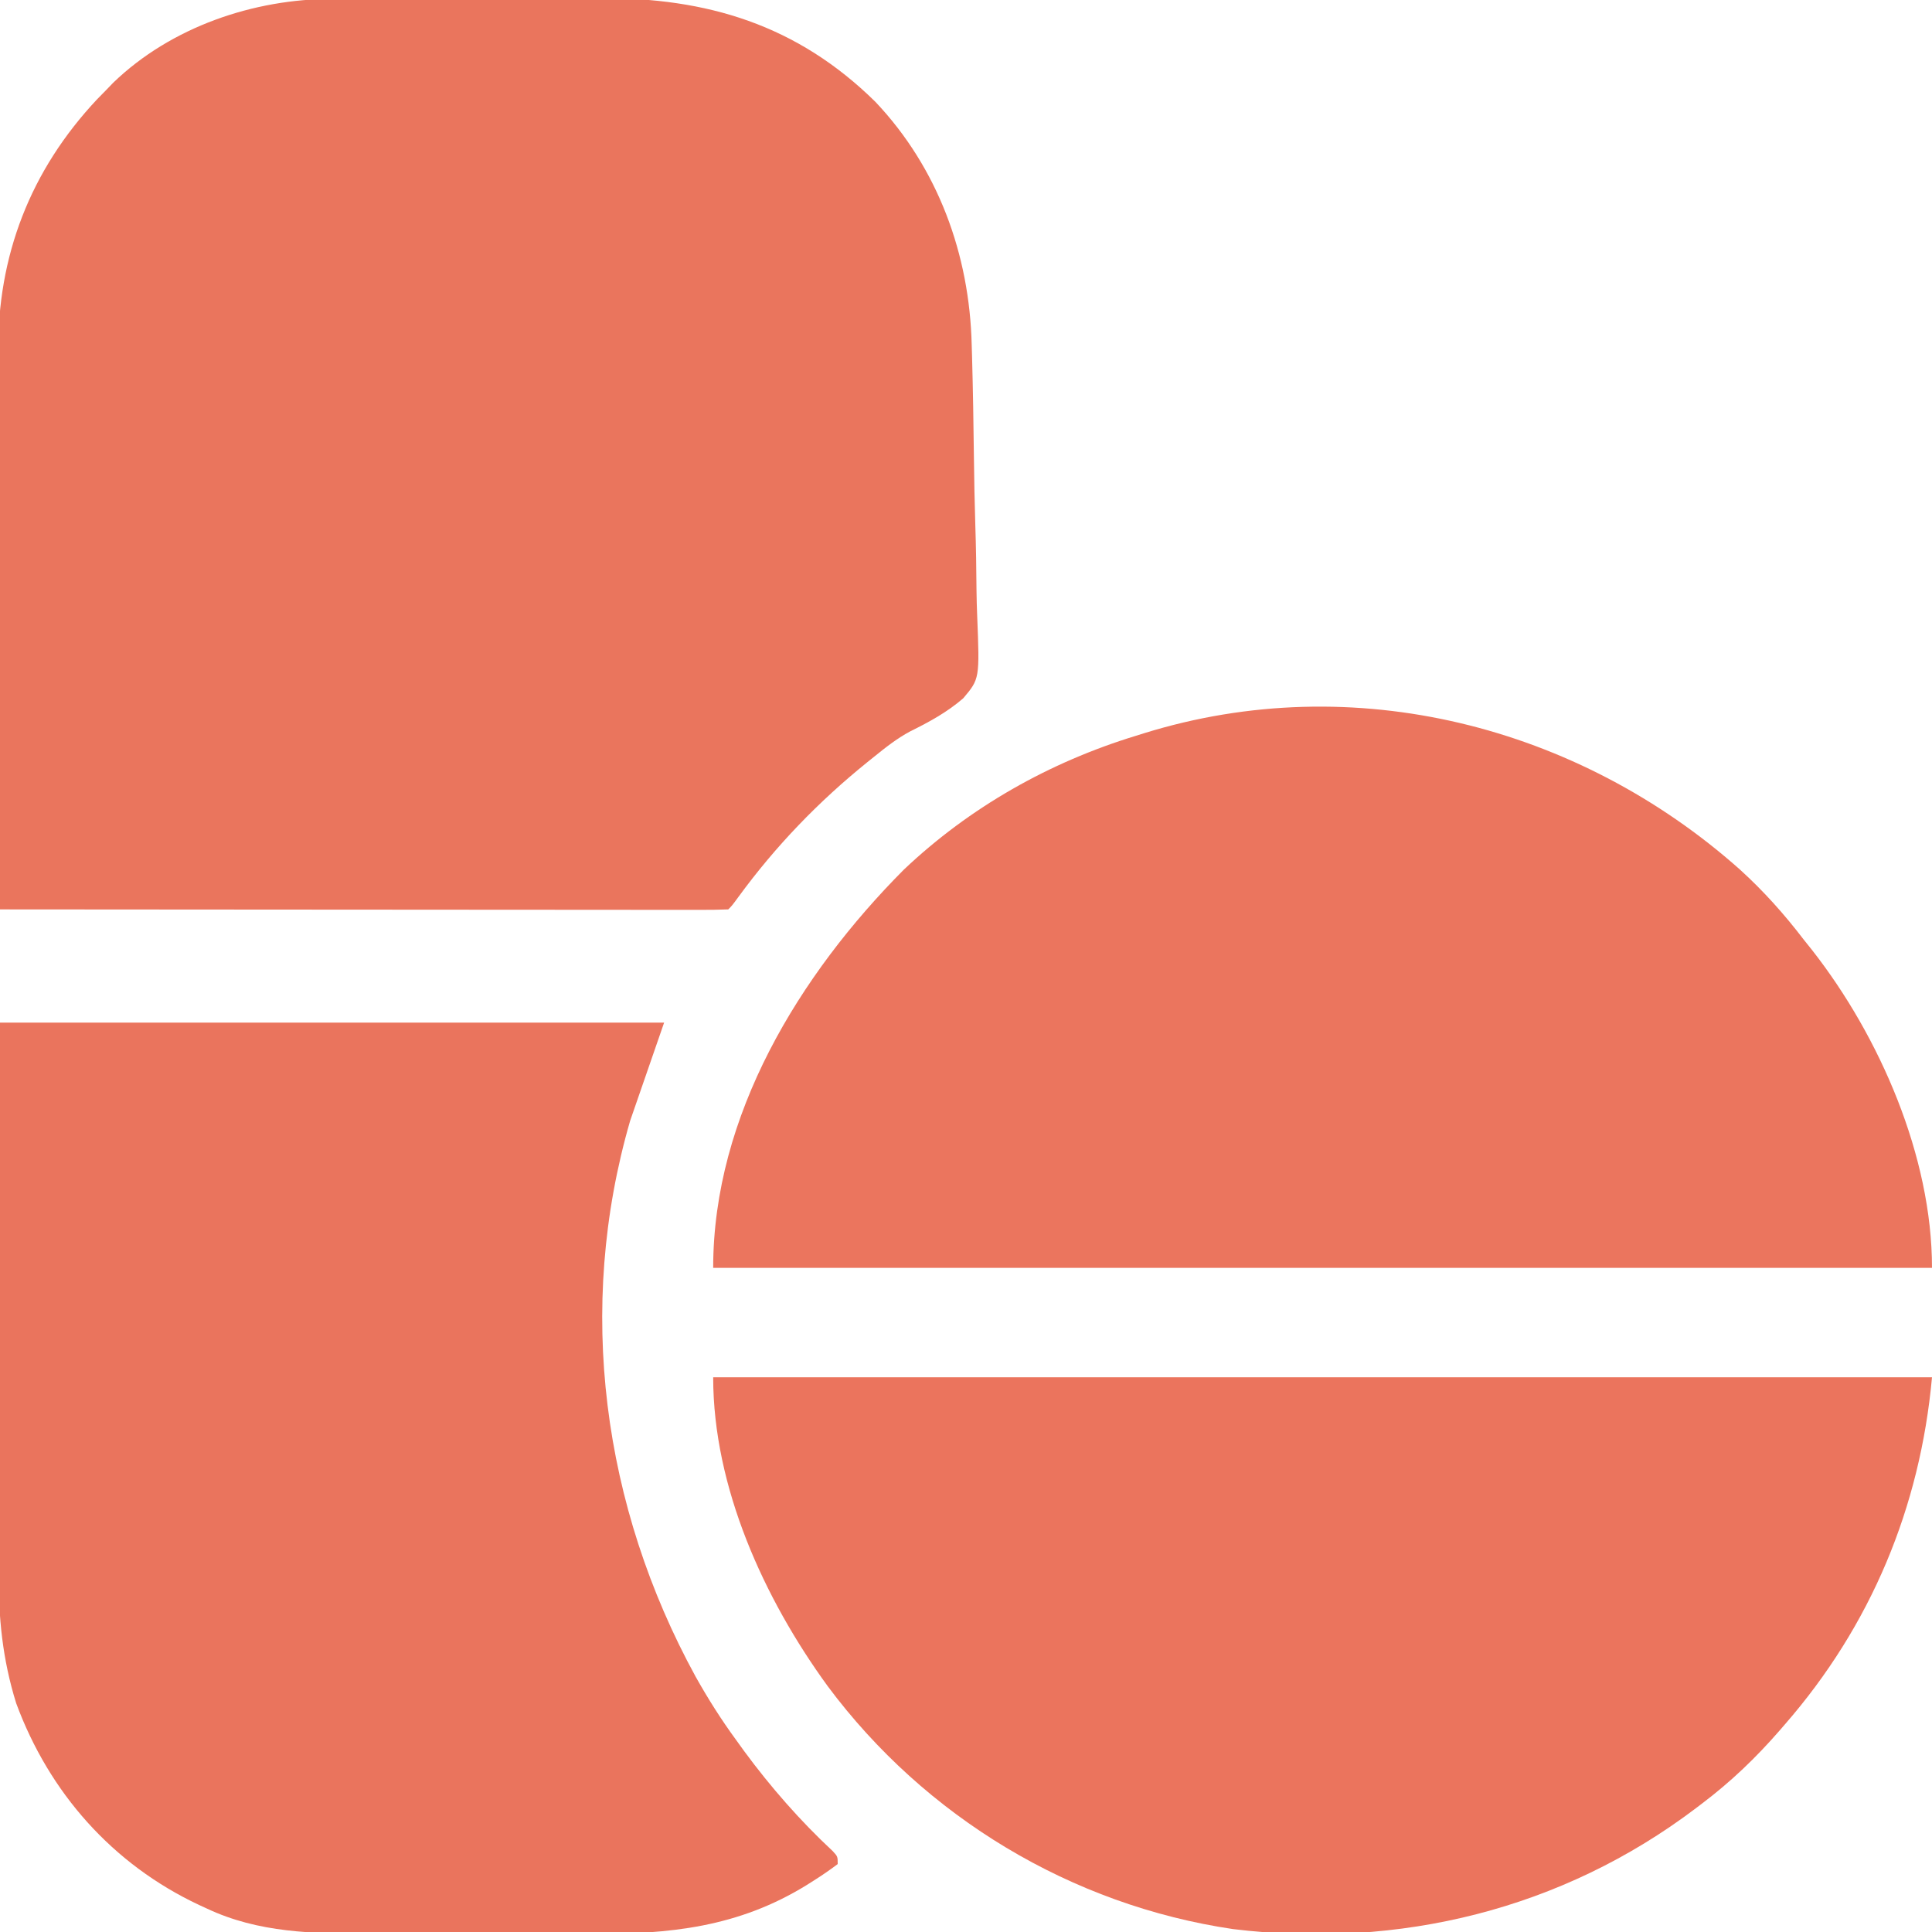
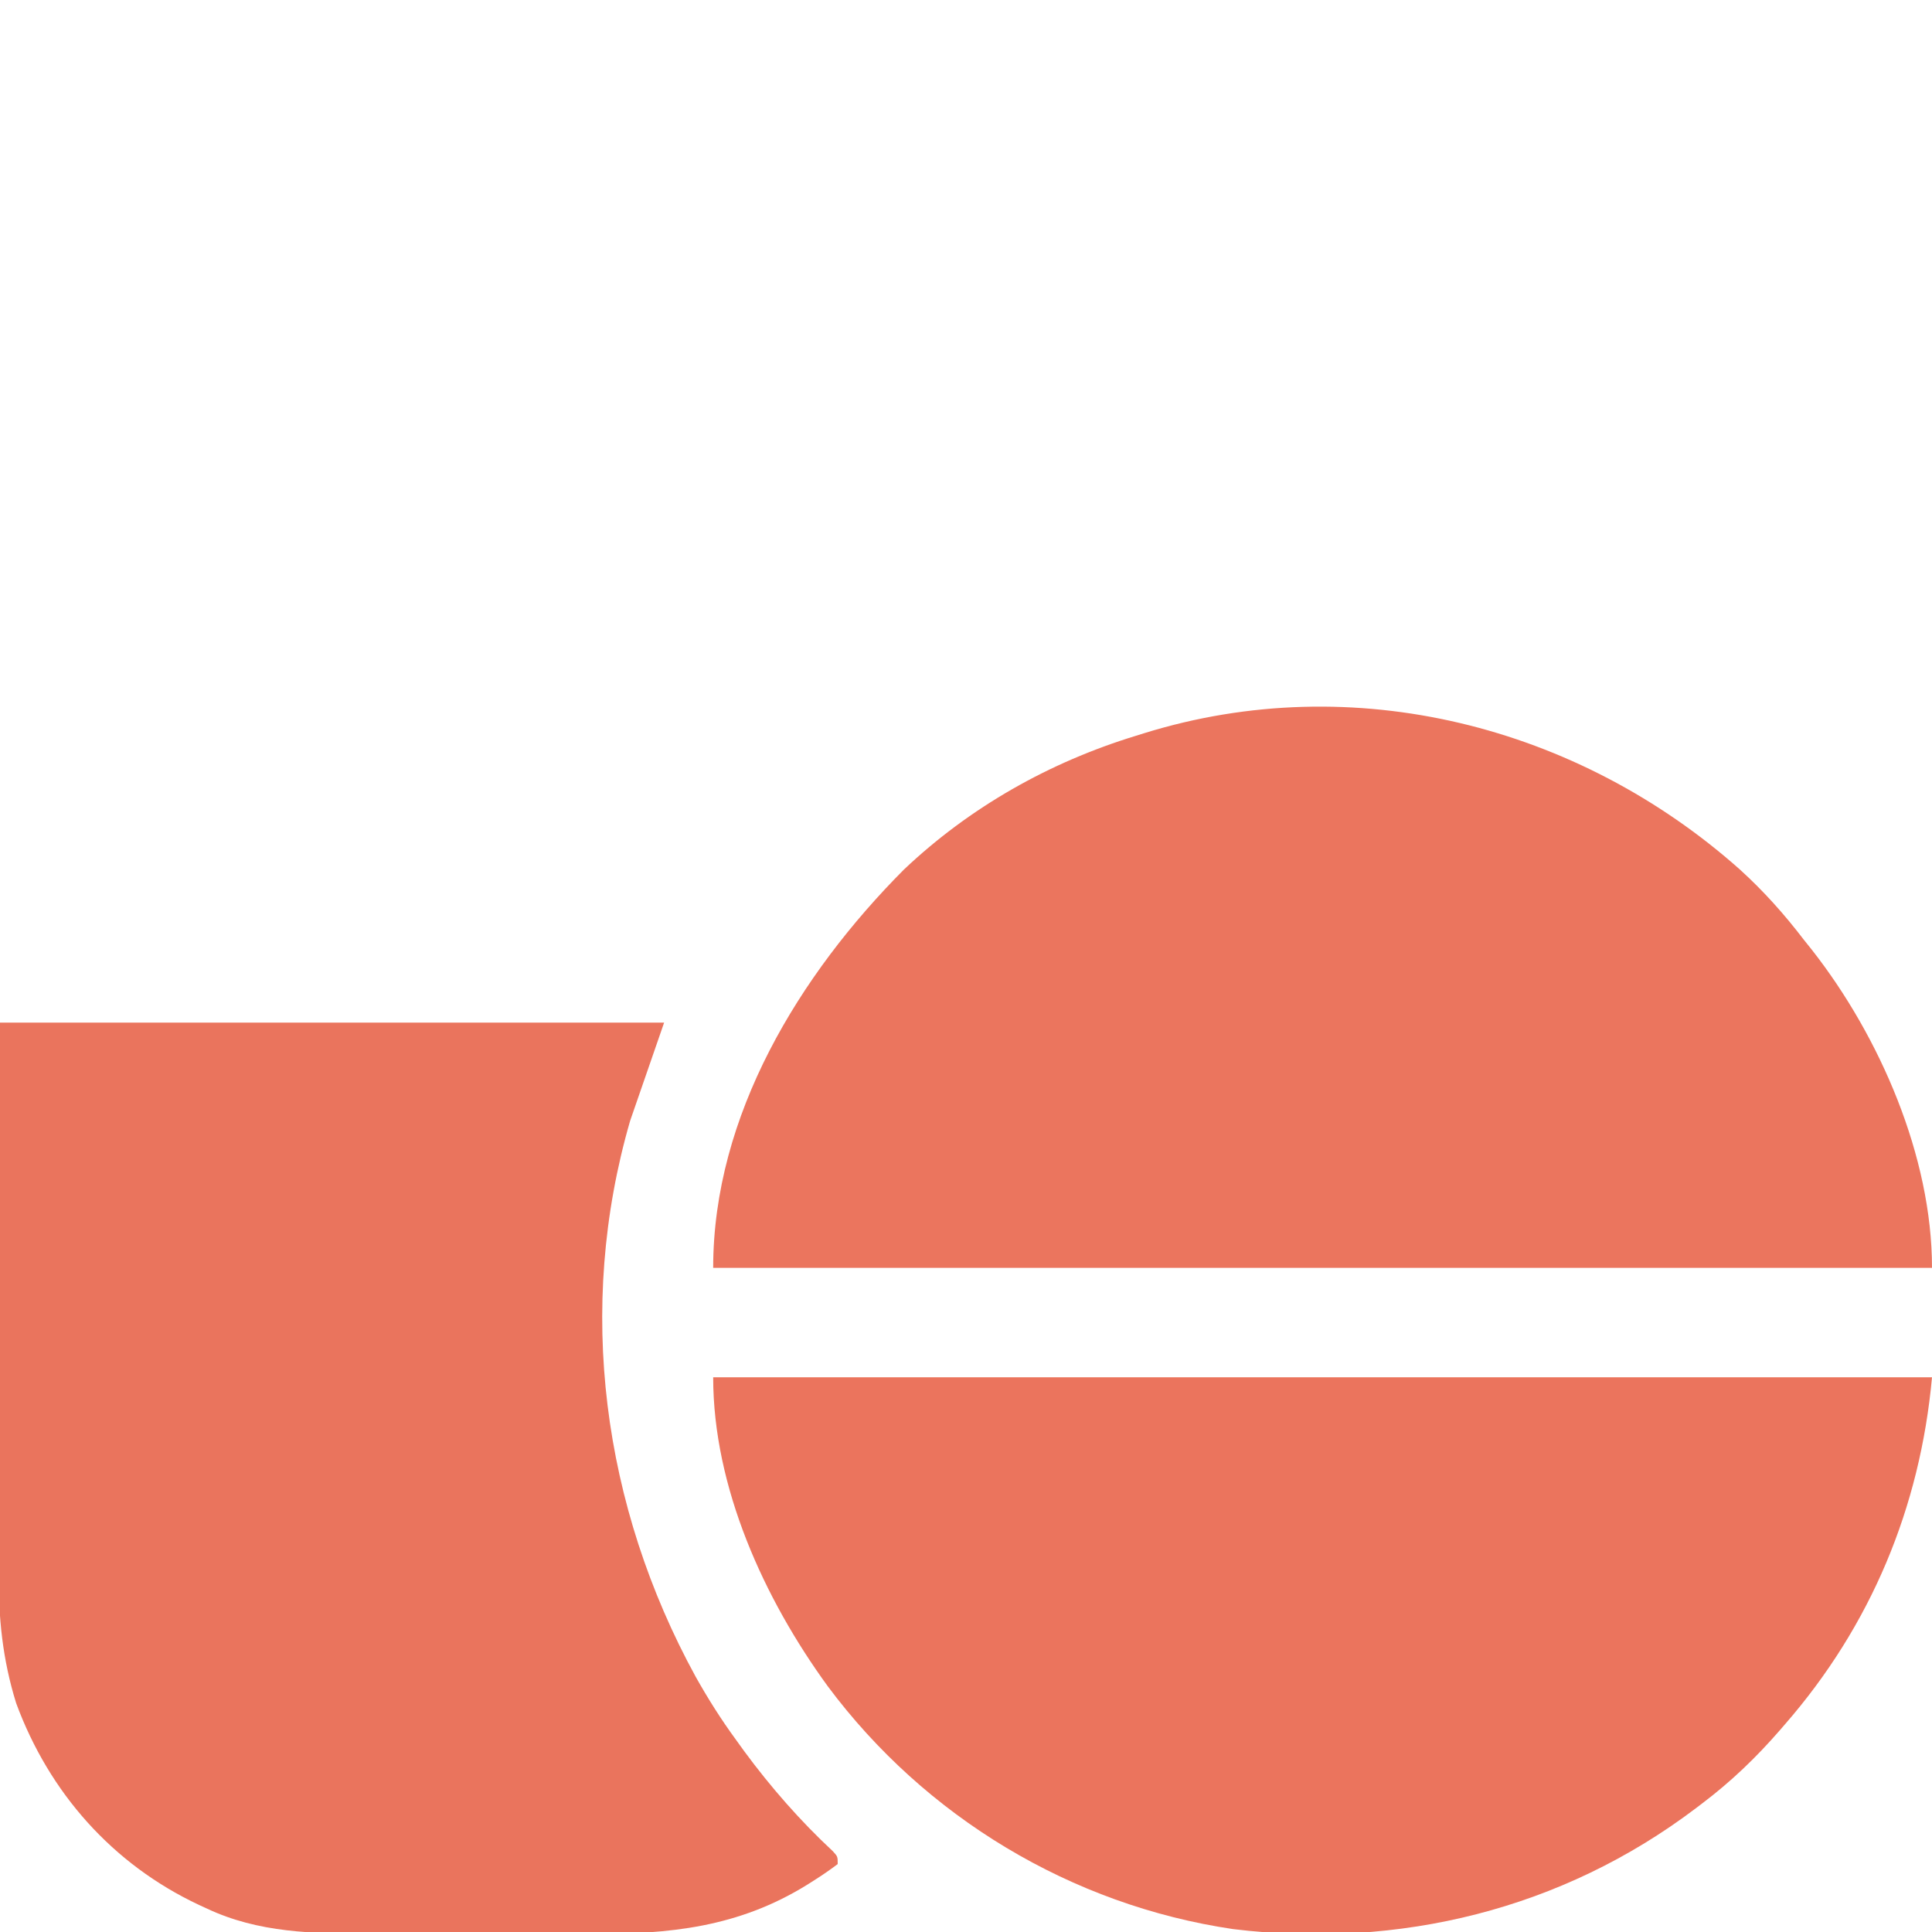
<svg xmlns="http://www.w3.org/2000/svg" version="1.1" width="512" height="512">
-   <path d="M0 0 C0.959 -0.007 1.919 -0.013 2.907 -0.02 C6.045 -0.039 9.182 -0.043 12.32 -0.045 C14.528 -0.052 16.736 -0.059 18.944 -0.066 C23.562 -0.078 28.179 -0.081 32.797 -0.08 C38.671 -0.08 44.544 -0.107 50.417 -0.142 C54.976 -0.164 59.535 -0.168 64.095 -0.167 C66.258 -0.169 68.421 -0.178 70.584 -0.194 C99.144 -0.38 123.035 6.879 143.75 27.291 C160.334 44.808 168.698 67.75 169.262 91.712 C169.291 92.689 169.321 93.667 169.351 94.673 C169.601 103.603 169.74 112.537 169.846 121.47 C169.918 127.453 170.025 133.43 170.217 139.41 C170.404 145.227 170.5 151.039 170.535 156.858 C170.563 159.062 170.622 161.266 170.714 163.468 C171.375 180.178 171.375 180.178 167.013 185.35 C162.748 189.028 158.031 191.608 153.003 194.089 C149.493 195.96 146.455 198.354 143.375 200.853 C142.485 201.567 142.485 201.567 141.578 202.295 C128.615 212.761 117.304 224.501 107.464 237.955 C105.75 240.291 105.75 240.291 104.75 241.291 C102.258 241.388 99.794 241.42 97.302 241.411 C96.119 241.412 96.119 241.412 94.911 241.413 C92.247 241.415 89.583 241.41 86.919 241.404 C85.018 241.404 83.116 241.404 81.214 241.404 C76.035 241.405 70.855 241.399 65.676 241.392 C60.269 241.386 54.863 241.385 49.456 241.384 C39.21 241.381 28.964 241.373 18.719 241.363 C7.057 241.351 -4.604 241.346 -16.265 241.341 C-40.26 241.33 -64.255 241.313 -88.25 241.291 C-88.344 220.462 -88.415 199.634 -88.458 178.805 C-88.478 169.132 -88.506 159.459 -88.552 149.787 C-88.592 141.349 -88.618 132.911 -88.627 124.473 C-88.632 120.012 -88.644 115.551 -88.673 111.09 C-88.701 106.876 -88.709 102.664 -88.703 98.45 C-88.704 96.918 -88.712 95.385 -88.727 93.852 C-88.976 68.083 -80.192 45.399 -62.473 26.556 C-61.74 25.808 -61.006 25.061 -60.25 24.291 C-59.589 23.605 -58.928 22.919 -58.247 22.212 C-42.904 7.423 -21.011 -0.022 0 0 Z " fill="#EA755D" transform="translate(88.25,-0.291)" />
  <path d="M0 0 C58.08 0 116.16 0 176 0 C173.03 8.58 170.06 17.16 167 26 C152.58 75.712 159.657 128.212 184.34 173.316 C187.591 179.111 191.072 184.633 195 190 C195.733 191.017 196.467 192.034 197.223 193.082 C204.192 202.542 212.078 211.562 220.688 219.57 C222 221 222 221 222 223 C219.947 224.546 217.918 225.943 215.75 227.312 C215.112 227.716 214.474 228.12 213.816 228.536 C195.687 239.741 177.437 241.615 156.652 241.496 C154.424 241.496 152.196 241.498 149.968 241.501 C145.325 241.502 140.681 241.489 136.038 241.467 C130.125 241.438 124.213 241.441 118.3 241.454 C113.708 241.461 109.115 241.453 104.523 241.44 C102.344 241.436 100.165 241.435 97.987 241.439 C83.11 241.454 68.473 241.256 54.75 234.75 C53.756 234.294 53.756 234.294 52.742 233.83 C29.766 223.035 13.004 204.024 4.289 180.375 C0.656 168.716 -0.432 157.683 -0.341 145.54 C-0.34 143.916 -0.34 142.292 -0.342 140.668 C-0.342 136.364 -0.325 132.059 -0.304 127.755 C-0.287 123.699 -0.286 119.643 -0.284 115.588 C-0.268 103.767 -0.226 91.946 -0.188 80.125 C-0.126 53.684 -0.064 27.242 0 0 Z " fill="#EA745D" transform="translate(0,271)" />
  <path d="M0 0 C6.291 5.718 11.756 11.818 16.923 18.583 C17.66 19.505 18.398 20.427 19.157 21.376 C37.1 44.3 50.923 76.091 50.923 105.583 C-55.667 105.583 -162.257 105.583 -272.077 105.583 C-272.077 65.145 -249.18 27.802 -221.526 0.021 C-204.076 -16.503 -182.997 -28.408 -160.077 -35.417 C-158.973 -35.763 -158.973 -35.763 -157.846 -36.115 C-102.367 -53.315 -42.894 -38.136 0 0 Z " fill="#EB755E" transform="translate(461.077,230.417)" />
  <path d="M0 0 C106.59 0 213.18 0 323 0 C319.864 34.495 306.793 65.858 284 92 C283.576 92.491 283.152 92.982 282.715 93.488 C276.397 100.766 269.712 107.18 262 113 C261.476 113.399 260.951 113.799 260.411 114.21 C224.98 141.019 181.773 151.581 137.768 146.229 C94.946 139.903 56.131 116.507 30.326 81.822 C13.437 58.614 0 29.083 0 0 Z " fill="#EB745D" transform="translate(189,365)" />
</svg>